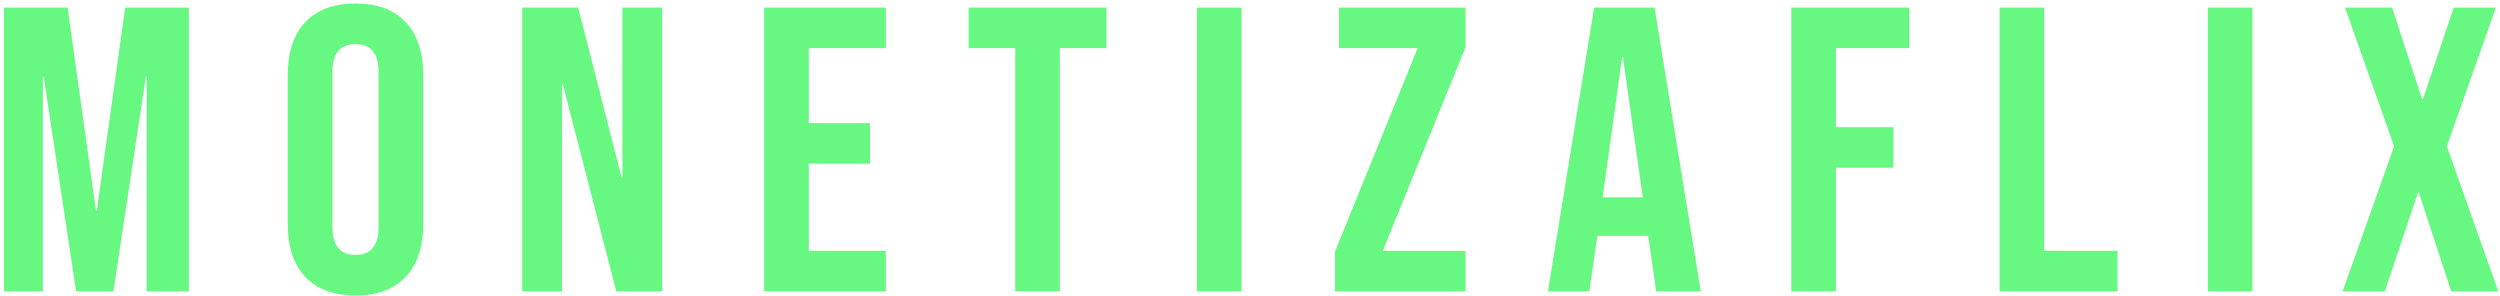
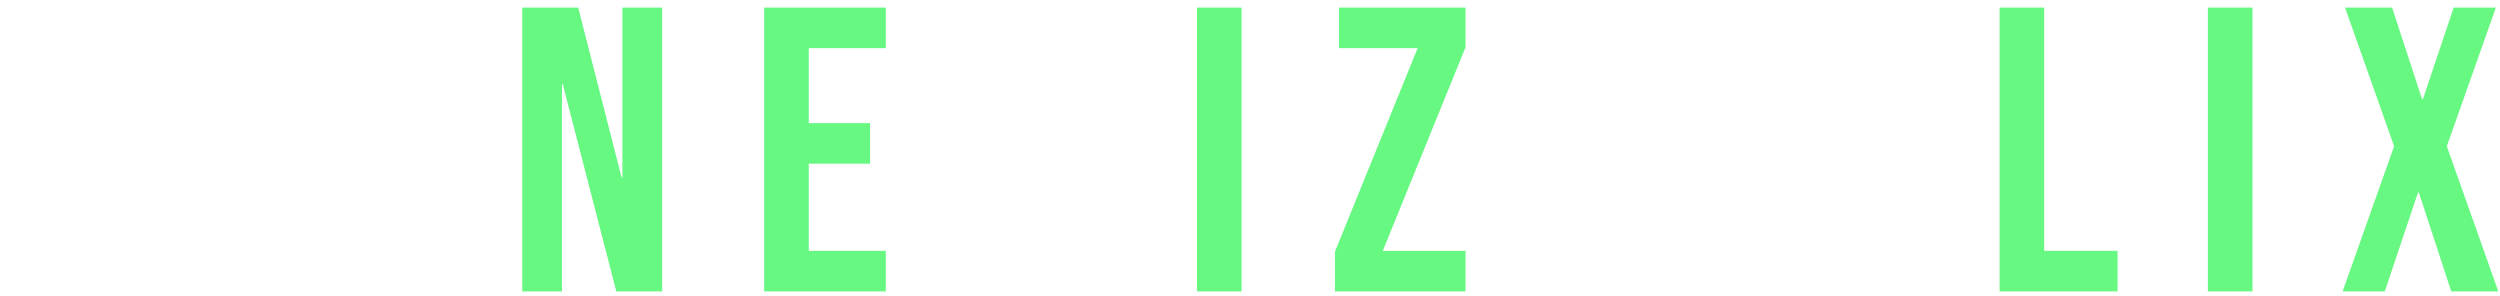
<svg xmlns="http://www.w3.org/2000/svg" width="592" height="70" viewBox="0 0 592 70" fill="none">
-   <path d="M0.936 1.8H16.008L22.728 49.896H22.92L29.64 1.8H44.712V69H34.728V18.12H34.536L26.856 69H18.024L10.344 18.12H10.152V69H0.936V1.8Z" fill="#66F881" />
-   <path d="M84.176 69.96C78.992 69.96 75.024 68.488 72.272 65.544C69.52 62.6 68.144 58.44 68.144 53.064V17.736C68.144 12.36 69.52 8.2 72.272 5.256C75.024 2.312 78.992 0.84 84.176 0.84C89.36 0.84 93.328 2.312 96.08 5.256C98.832 8.2 100.208 12.36 100.208 17.736V53.064C100.208 58.44 98.832 62.6 96.08 65.544C93.328 68.488 89.36 69.96 84.176 69.96ZM84.176 60.36C87.824 60.36 89.648 58.152 89.648 53.736V17.064C89.648 12.648 87.824 10.44 84.176 10.44C80.528 10.44 78.704 12.648 78.704 17.064V53.736C78.704 58.152 80.528 60.36 84.176 60.36Z" fill="#66F881" />
  <path d="M123.67 1.8H136.918L147.19 42.024H147.382V1.8H156.79V69H145.942L133.27 19.944H133.078V69H123.67V1.8Z" fill="#66F881" />
  <path d="M180.958 1.8H209.758V11.4H191.518V29.16H206.014V38.76H191.518V59.4H209.758V69H180.958V1.8Z" fill="#66F881" />
-   <path d="M240.41 11.4H229.37V1.8H262.009V11.4H250.969V69H240.41V11.4Z" fill="#66F881" />
-   <path d="M283.442 1.8H294.002V69H283.442V1.8Z" fill="#66F881" />
+   <path d="M283.442 1.8H294.002V69H283.442Z" fill="#66F881" />
  <path d="M316.119 59.592L335.703 11.4H317.079V1.8H347.031V11.208L327.447 59.4H347.031V69H316.119V59.592Z" fill="#66F881" />
-   <path d="M377.492 1.8H391.796L402.74 69H392.18L390.26 55.656V55.848H378.26L376.34 69H366.548L377.492 1.8ZM389.012 46.728L384.308 13.512H384.116L379.508 46.728H389.012Z" fill="#66F881" />
-   <path d="M424.184 1.8H452.12V11.4H434.743V30.12H448.375V39.72H434.743V69H424.184V1.8Z" fill="#66F881" />
  <path d="M473.504 1.8H484.064V59.4H501.44V69H473.504V1.8Z" fill="#66F881" />
  <path d="M522.824 1.8H533.384V69H522.824V1.8Z" fill="#66F881" />
  <path d="M566.924 34.632L555.308 1.8H566.444L573.548 23.496H573.74L581.036 1.8H591.02L579.404 34.632L591.596 69H580.46L572.78 45.576H572.588L564.716 69H554.732L566.924 34.632Z" fill="#66F881" />
</svg>